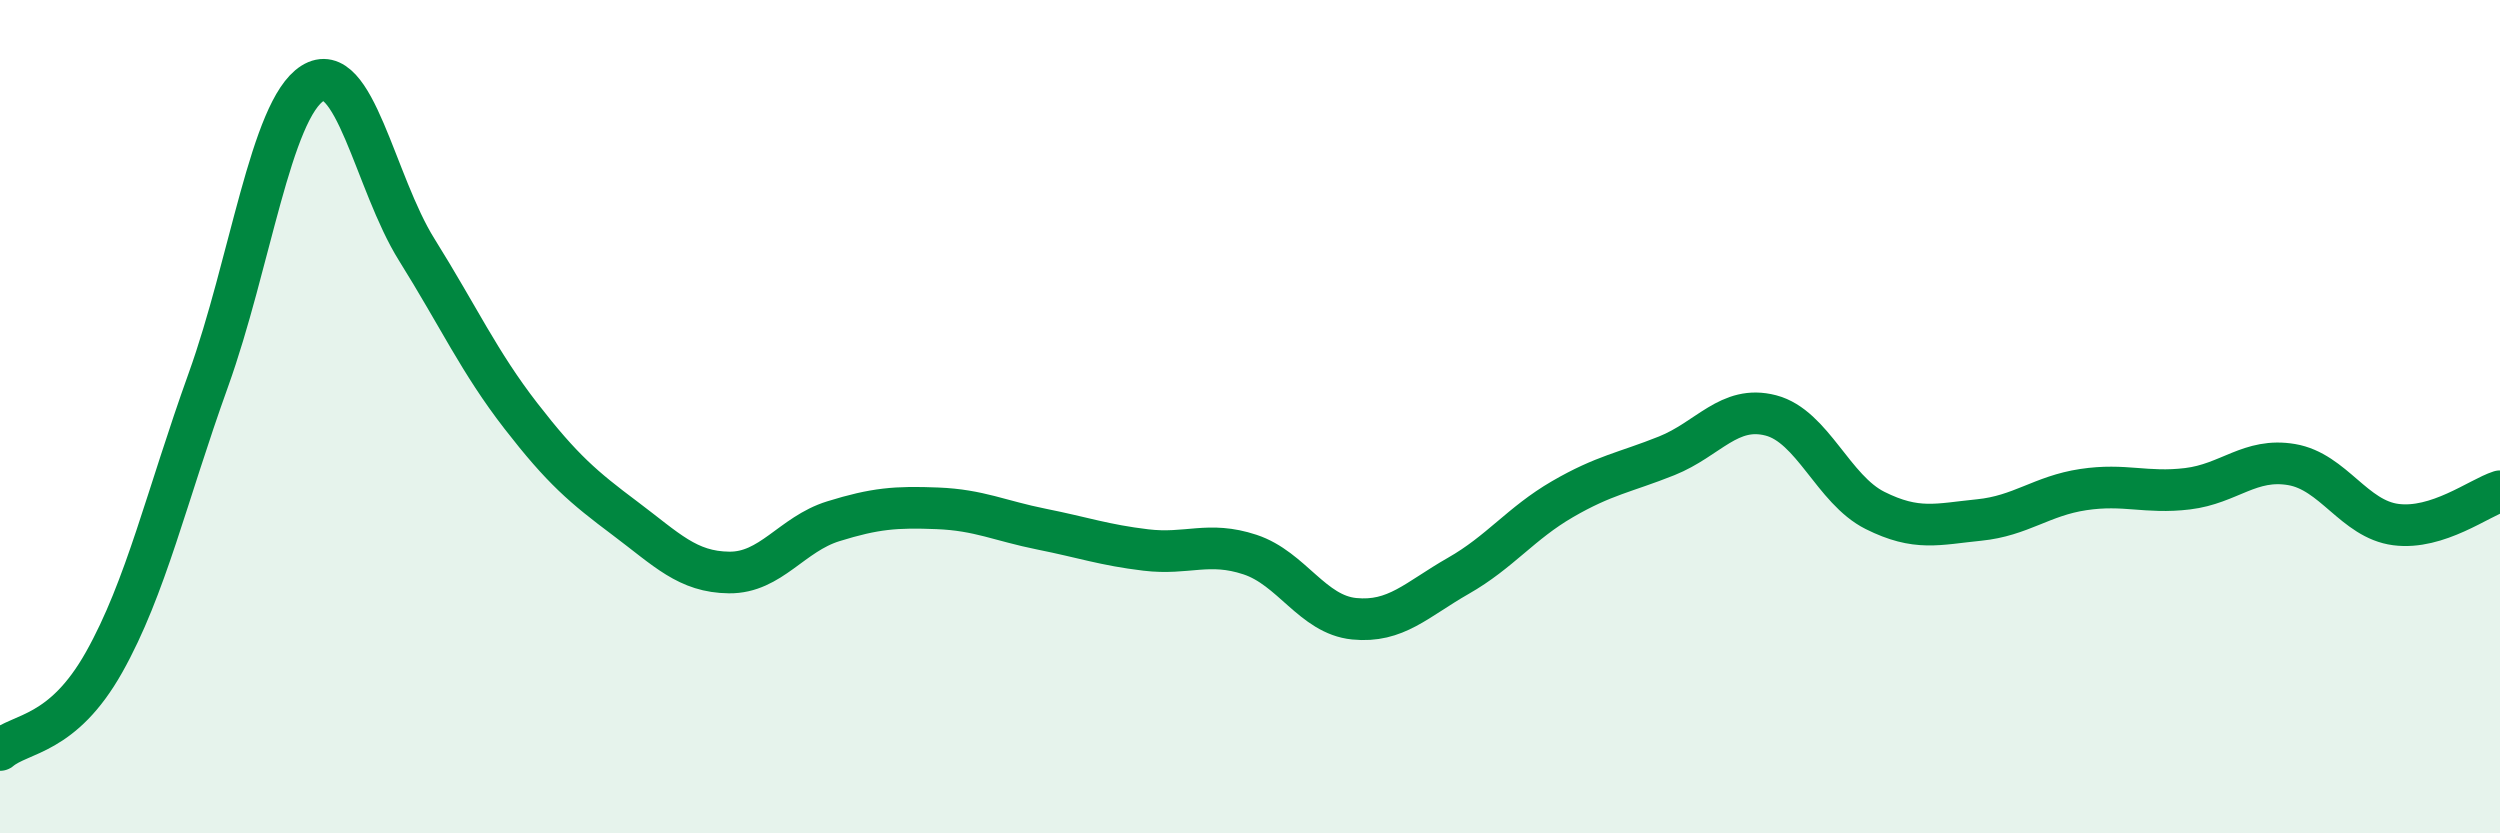
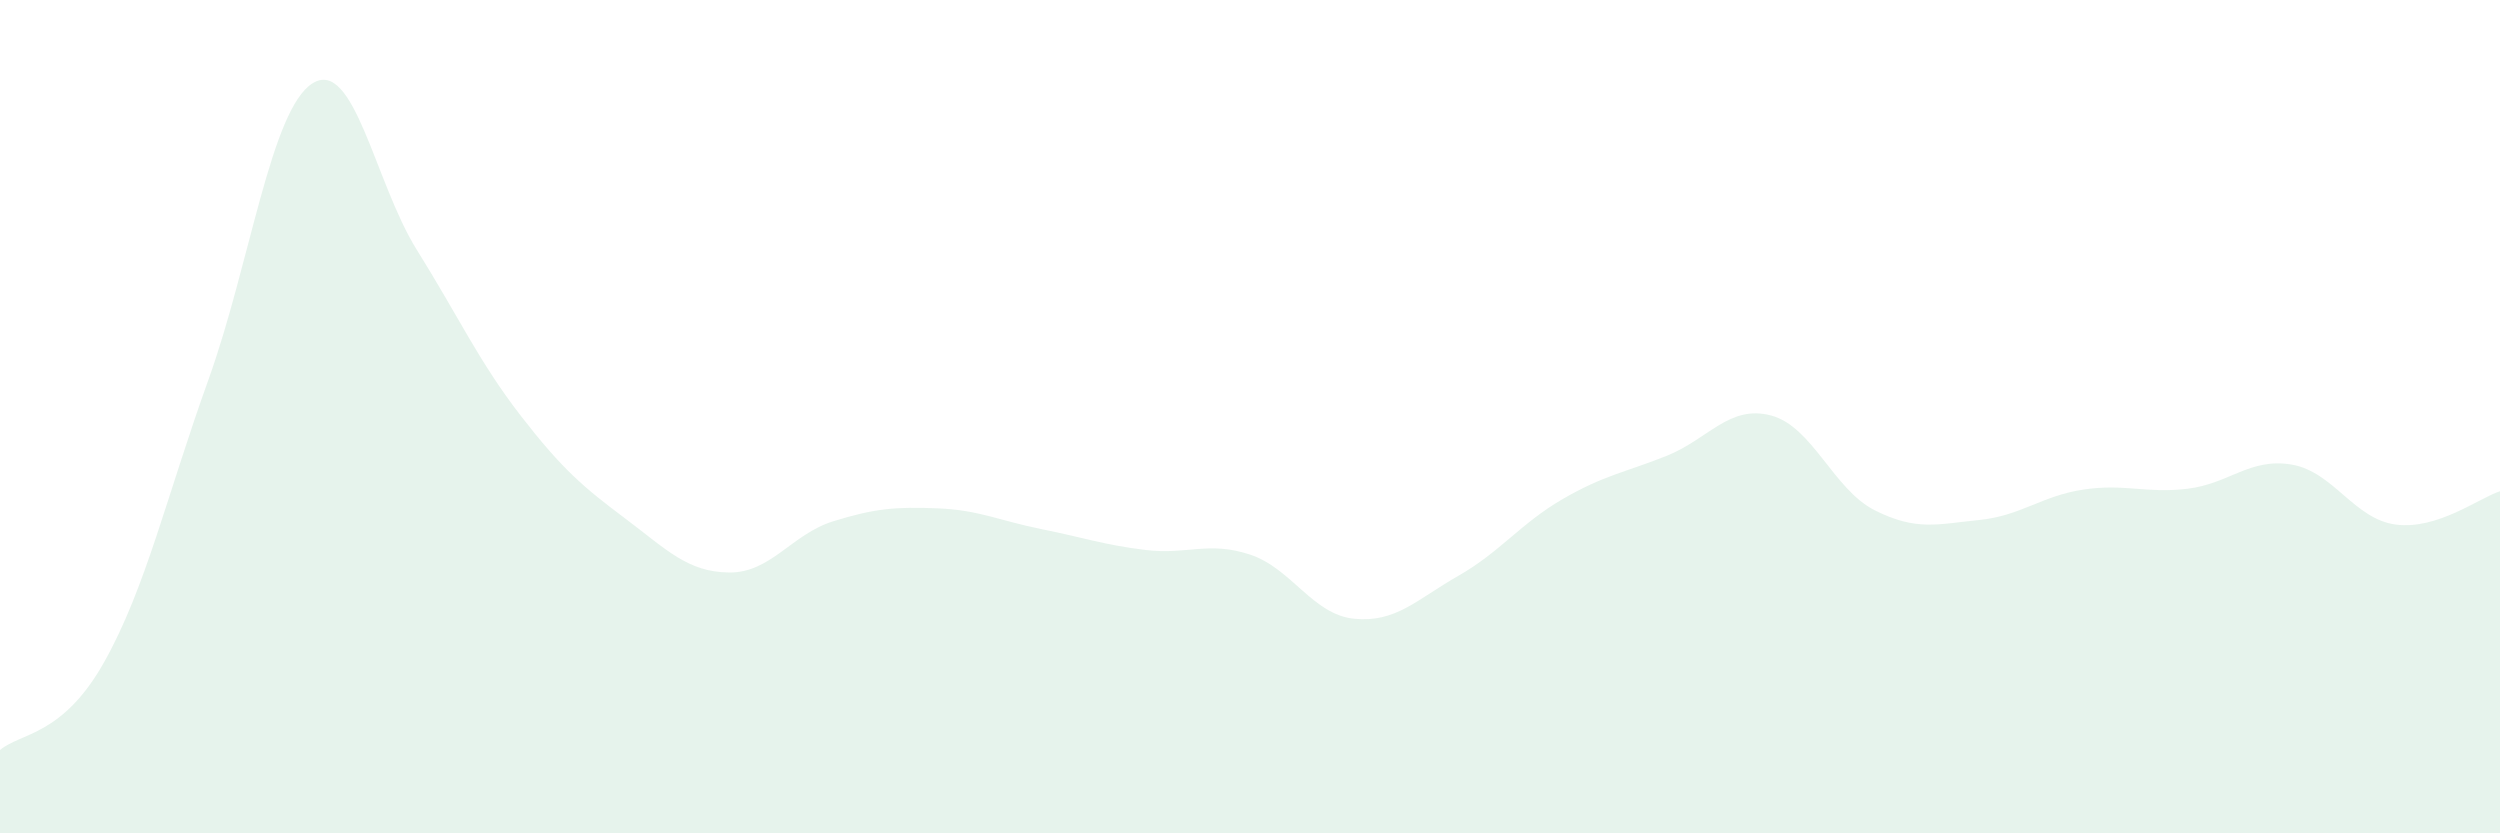
<svg xmlns="http://www.w3.org/2000/svg" width="60" height="20" viewBox="0 0 60 20">
  <path d="M 0,18 C 0.5,17.58 1.5,17.67 2.5,15.89 C 3.5,14.11 4,11.9 5,9.12 C 6,6.34 6.5,2.63 7.5,2 C 8.5,1.37 9,4.39 10,5.99 C 11,7.59 11.5,8.69 12.5,9.98 C 13.5,11.27 14,11.69 15,12.44 C 16,13.19 16.5,13.73 17.5,13.74 C 18.5,13.75 19,12.82 20,12.51 C 21,12.2 21.5,12.16 22.5,12.2 C 23.5,12.24 24,12.5 25,12.7 C 26,12.9 26.5,13.08 27.5,13.2 C 28.5,13.32 29,12.98 30,13.31 C 31,13.64 31.5,14.75 32.5,14.85 C 33.5,14.95 34,14.39 35,13.82 C 36,13.25 36.5,12.56 37.5,11.98 C 38.5,11.4 39,11.34 40,10.94 C 41,10.54 41.5,9.71 42.5,9.97 C 43.5,10.23 44,11.75 45,12.25 C 46,12.75 46.5,12.58 47.5,12.48 C 48.5,12.38 49,11.9 50,11.75 C 51,11.6 51.5,11.85 52.5,11.73 C 53.5,11.61 54,10.98 55,11.15 C 56,11.32 56.5,12.46 57.5,12.59 C 58.5,12.72 59.5,11.95 60,11.79L60 20L0 20Z" fill="#008740" opacity="0.1" stroke-linecap="round" stroke-linejoin="round" />
-   <path d="M 0,18 C 0.5,17.58 1.5,17.67 2.5,15.89 C 3.5,14.11 4,11.9 5,9.12 C 6,6.34 6.5,2.63 7.5,2 C 8.5,1.37 9,4.39 10,5.99 C 11,7.59 11.5,8.69 12.5,9.98 C 13.5,11.27 14,11.69 15,12.44 C 16,13.19 16.5,13.73 17.5,13.74 C 18.5,13.75 19,12.82 20,12.51 C 21,12.2 21.5,12.16 22.5,12.2 C 23.5,12.24 24,12.5 25,12.7 C 26,12.9 26.5,13.08 27.5,13.2 C 28.5,13.32 29,12.98 30,13.31 C 31,13.64 31.5,14.75 32.5,14.85 C 33.5,14.95 34,14.39 35,13.82 C 36,13.25 36.5,12.56 37.5,11.98 C 38.5,11.4 39,11.34 40,10.94 C 41,10.54 41.5,9.71 42.5,9.97 C 43.5,10.23 44,11.75 45,12.25 C 46,12.75 46.5,12.58 47.5,12.48 C 48.5,12.38 49,11.9 50,11.75 C 51,11.6 51.5,11.85 52.5,11.73 C 53.5,11.61 54,10.98 55,11.15 C 56,11.32 56.5,12.46 57.5,12.59 C 58.5,12.72 59.5,11.95 60,11.79" stroke="#008740" stroke-width="1" fill="none" stroke-linecap="round" stroke-linejoin="round" />
</svg>